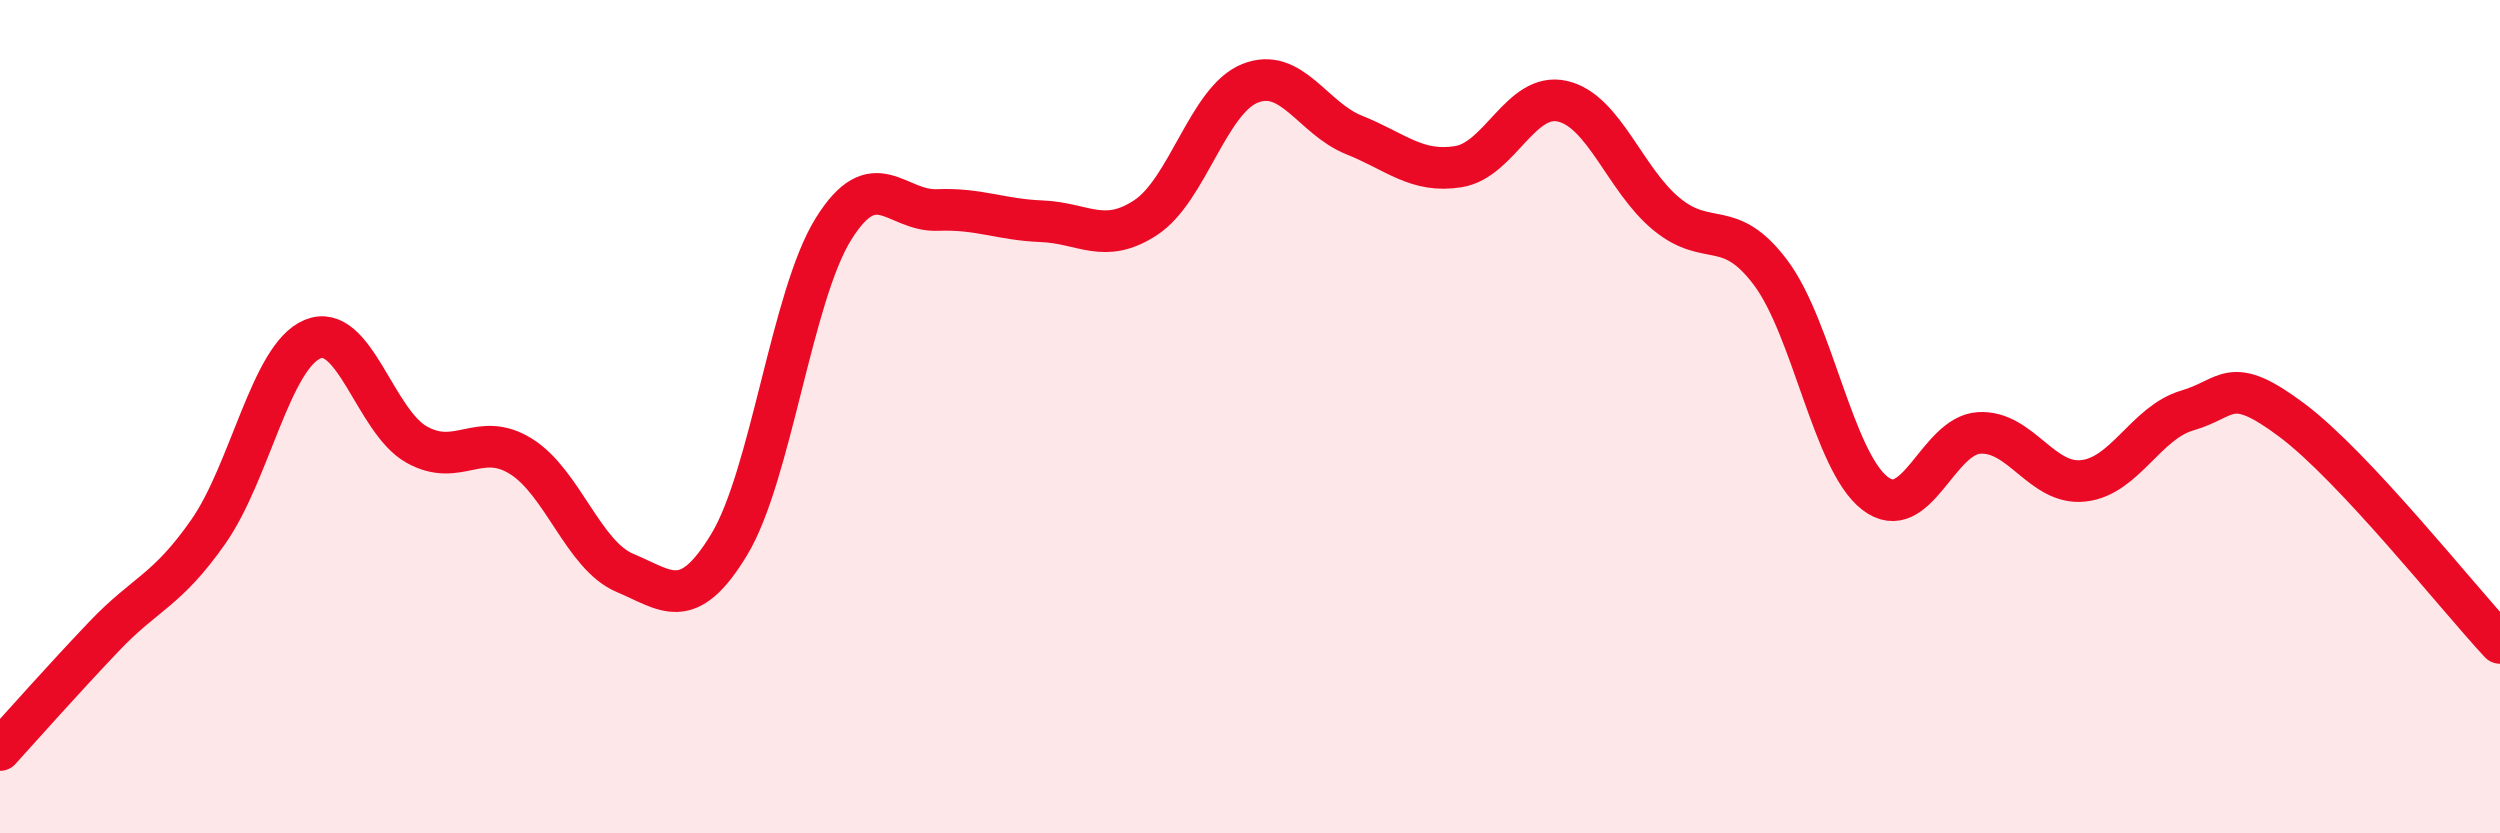
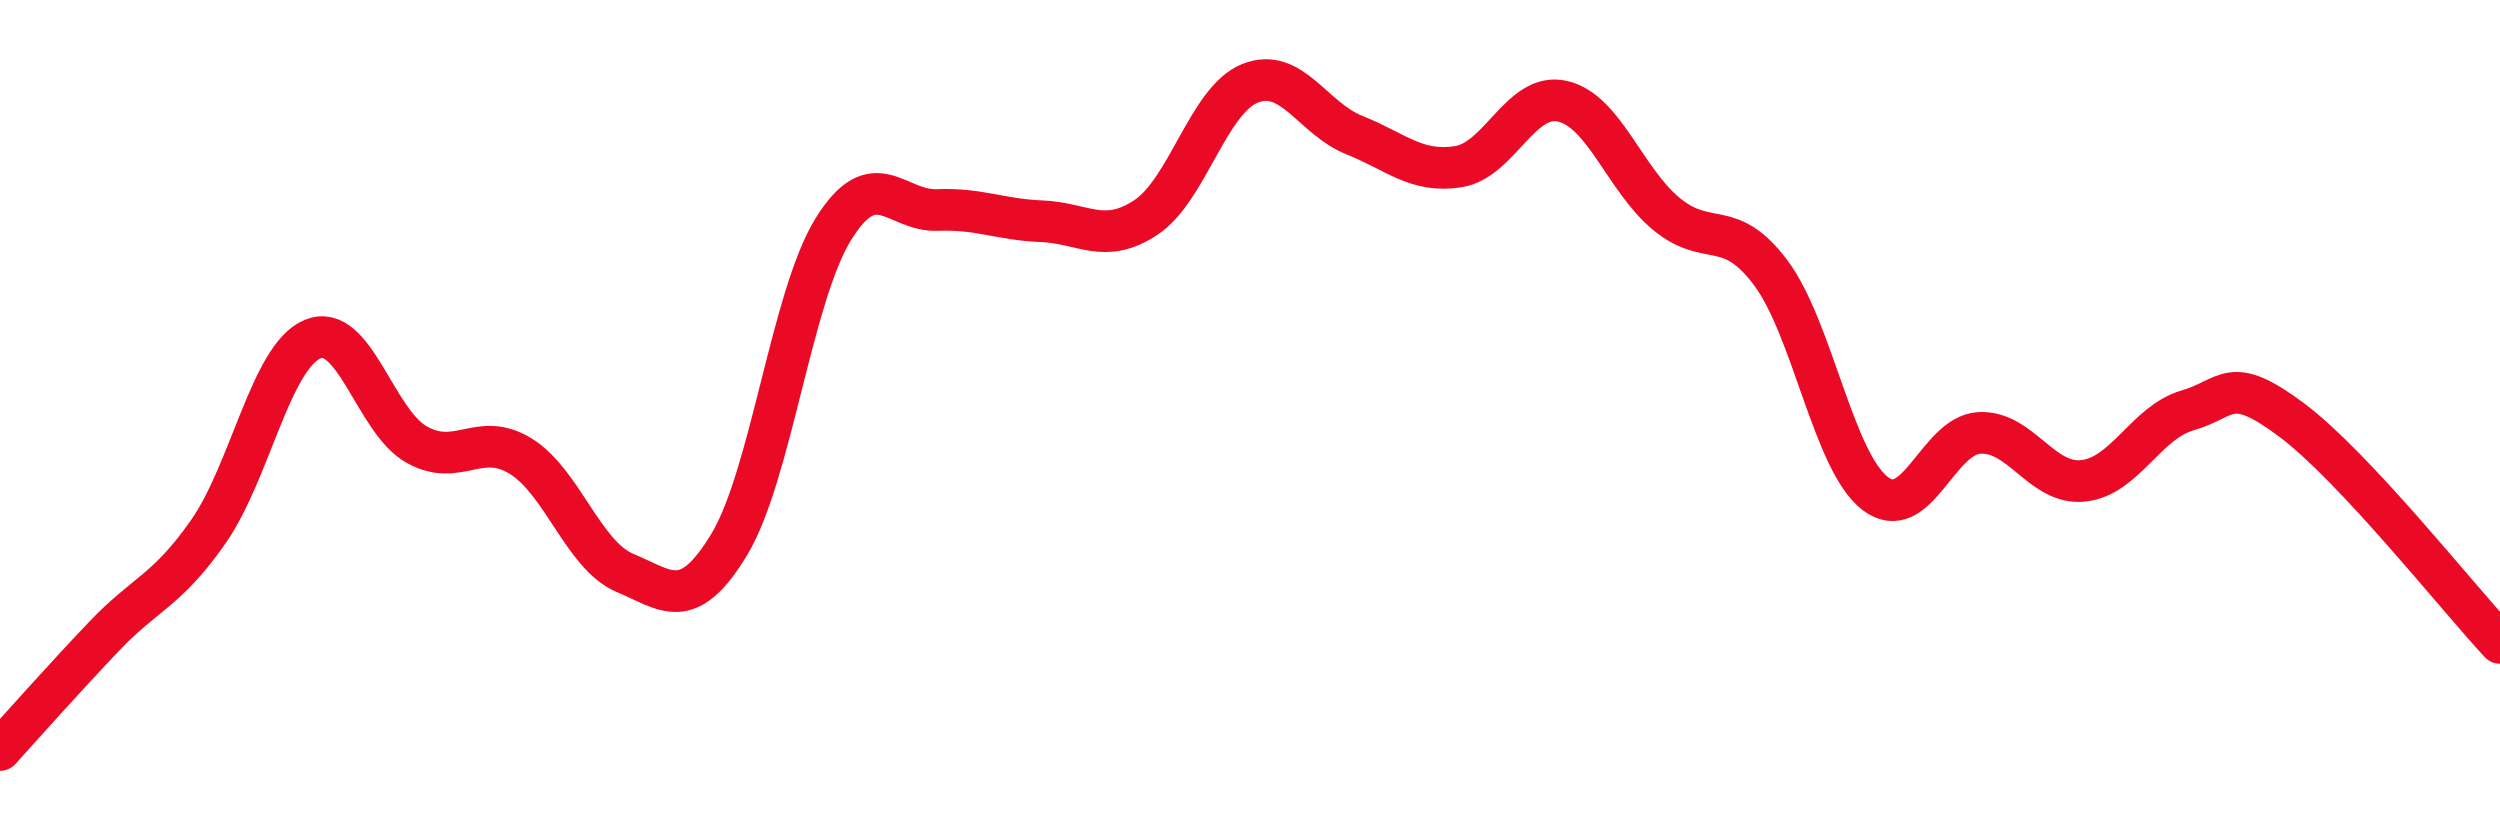
<svg xmlns="http://www.w3.org/2000/svg" width="60" height="20" viewBox="0 0 60 20">
-   <path d="M 0,18 C 0.5,17.45 1.5,16.32 2.5,15.27 C 3.5,14.22 4,14.19 5,12.76 C 6,11.33 6.5,8.56 7.5,8.14 C 8.5,7.72 9,10.11 10,10.67 C 11,11.23 11.5,10.33 12.5,10.95 C 13.5,11.57 14,13.33 15,13.75 C 16,14.17 16.5,14.72 17.5,13.07 C 18.5,11.42 19,7.11 20,5.5 C 21,3.89 21.5,5.08 22.5,5.04 C 23.5,5 24,5.27 25,5.31 C 26,5.35 26.5,5.88 27.5,5.22 C 28.5,4.56 29,2.4 30,2 C 31,1.6 31.5,2.84 32.5,3.24 C 33.5,3.64 34,4.16 35,4 C 36,3.84 36.5,2.2 37.5,2.43 C 38.5,2.66 39,4.32 40,5.14 C 41,5.96 41.5,5.21 42.5,6.55 C 43.5,7.89 44,11.07 45,11.84 C 46,12.61 46.5,10.45 47.5,10.39 C 48.5,10.33 49,11.65 50,11.54 C 51,11.43 51.5,10.14 52.5,9.85 C 53.5,9.56 53.5,8.96 55,10.08 C 56.5,11.2 59,14.36 60,15.43L60 20L0 20Z" fill="#EB0A25" opacity="0.1" stroke-linecap="round" stroke-linejoin="round" />
  <path d="M 0,18 C 0.5,17.45 1.5,16.32 2.5,15.27 C 3.5,14.22 4,14.19 5,12.76 C 6,11.33 6.5,8.56 7.5,8.14 C 8.5,7.72 9,10.11 10,10.67 C 11,11.23 11.5,10.33 12.5,10.95 C 13.5,11.57 14,13.33 15,13.75 C 16,14.17 16.5,14.72 17.5,13.07 C 18.5,11.42 19,7.11 20,5.5 C 21,3.89 21.5,5.08 22.5,5.04 C 23.5,5 24,5.27 25,5.31 C 26,5.35 26.5,5.88 27.5,5.22 C 28.5,4.56 29,2.4 30,2 C 31,1.6 31.5,2.84 32.5,3.24 C 33.5,3.64 34,4.16 35,4 C 36,3.84 36.5,2.2 37.5,2.43 C 38.5,2.66 39,4.32 40,5.14 C 41,5.96 41.5,5.21 42.5,6.55 C 43.5,7.89 44,11.07 45,11.84 C 46,12.61 46.5,10.45 47.5,10.39 C 48.5,10.33 49,11.65 50,11.54 C 51,11.43 51.5,10.14 52.5,9.85 C 53.5,9.56 53.5,8.96 55,10.08 C 56.5,11.2 59,14.36 60,15.43" stroke="#EB0A25" stroke-width="1" fill="none" stroke-linecap="round" stroke-linejoin="round" />
</svg>